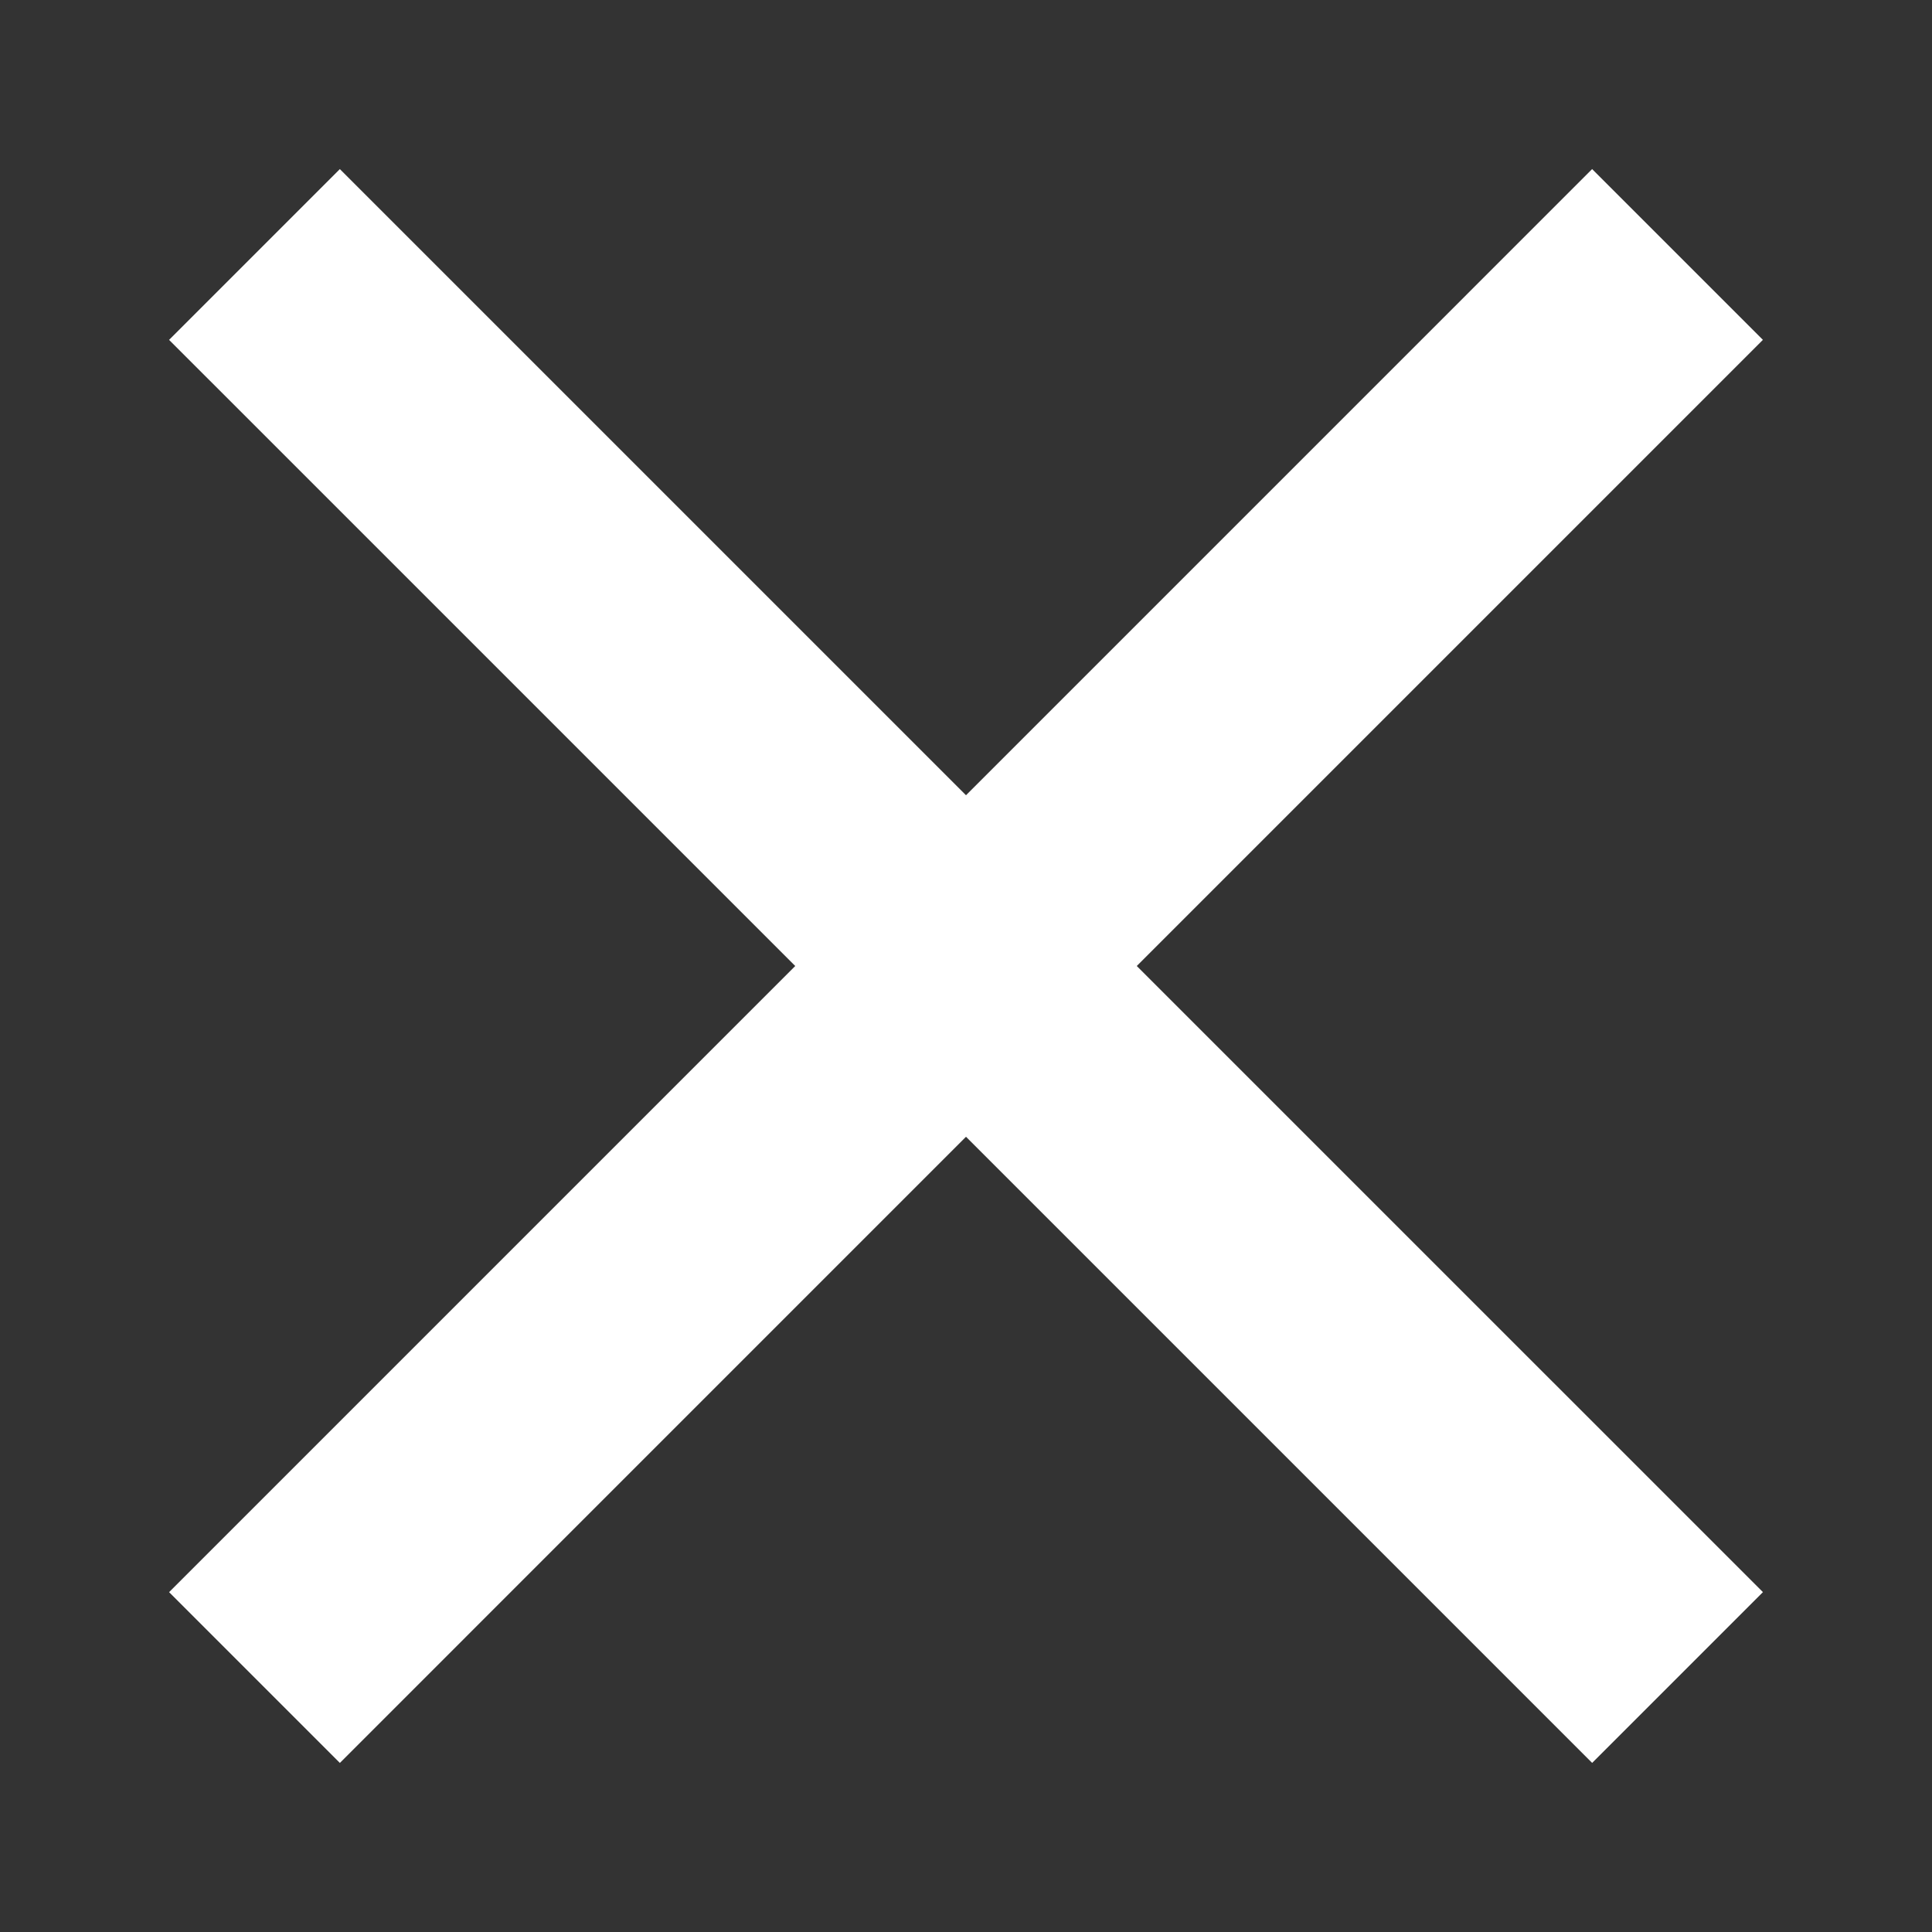
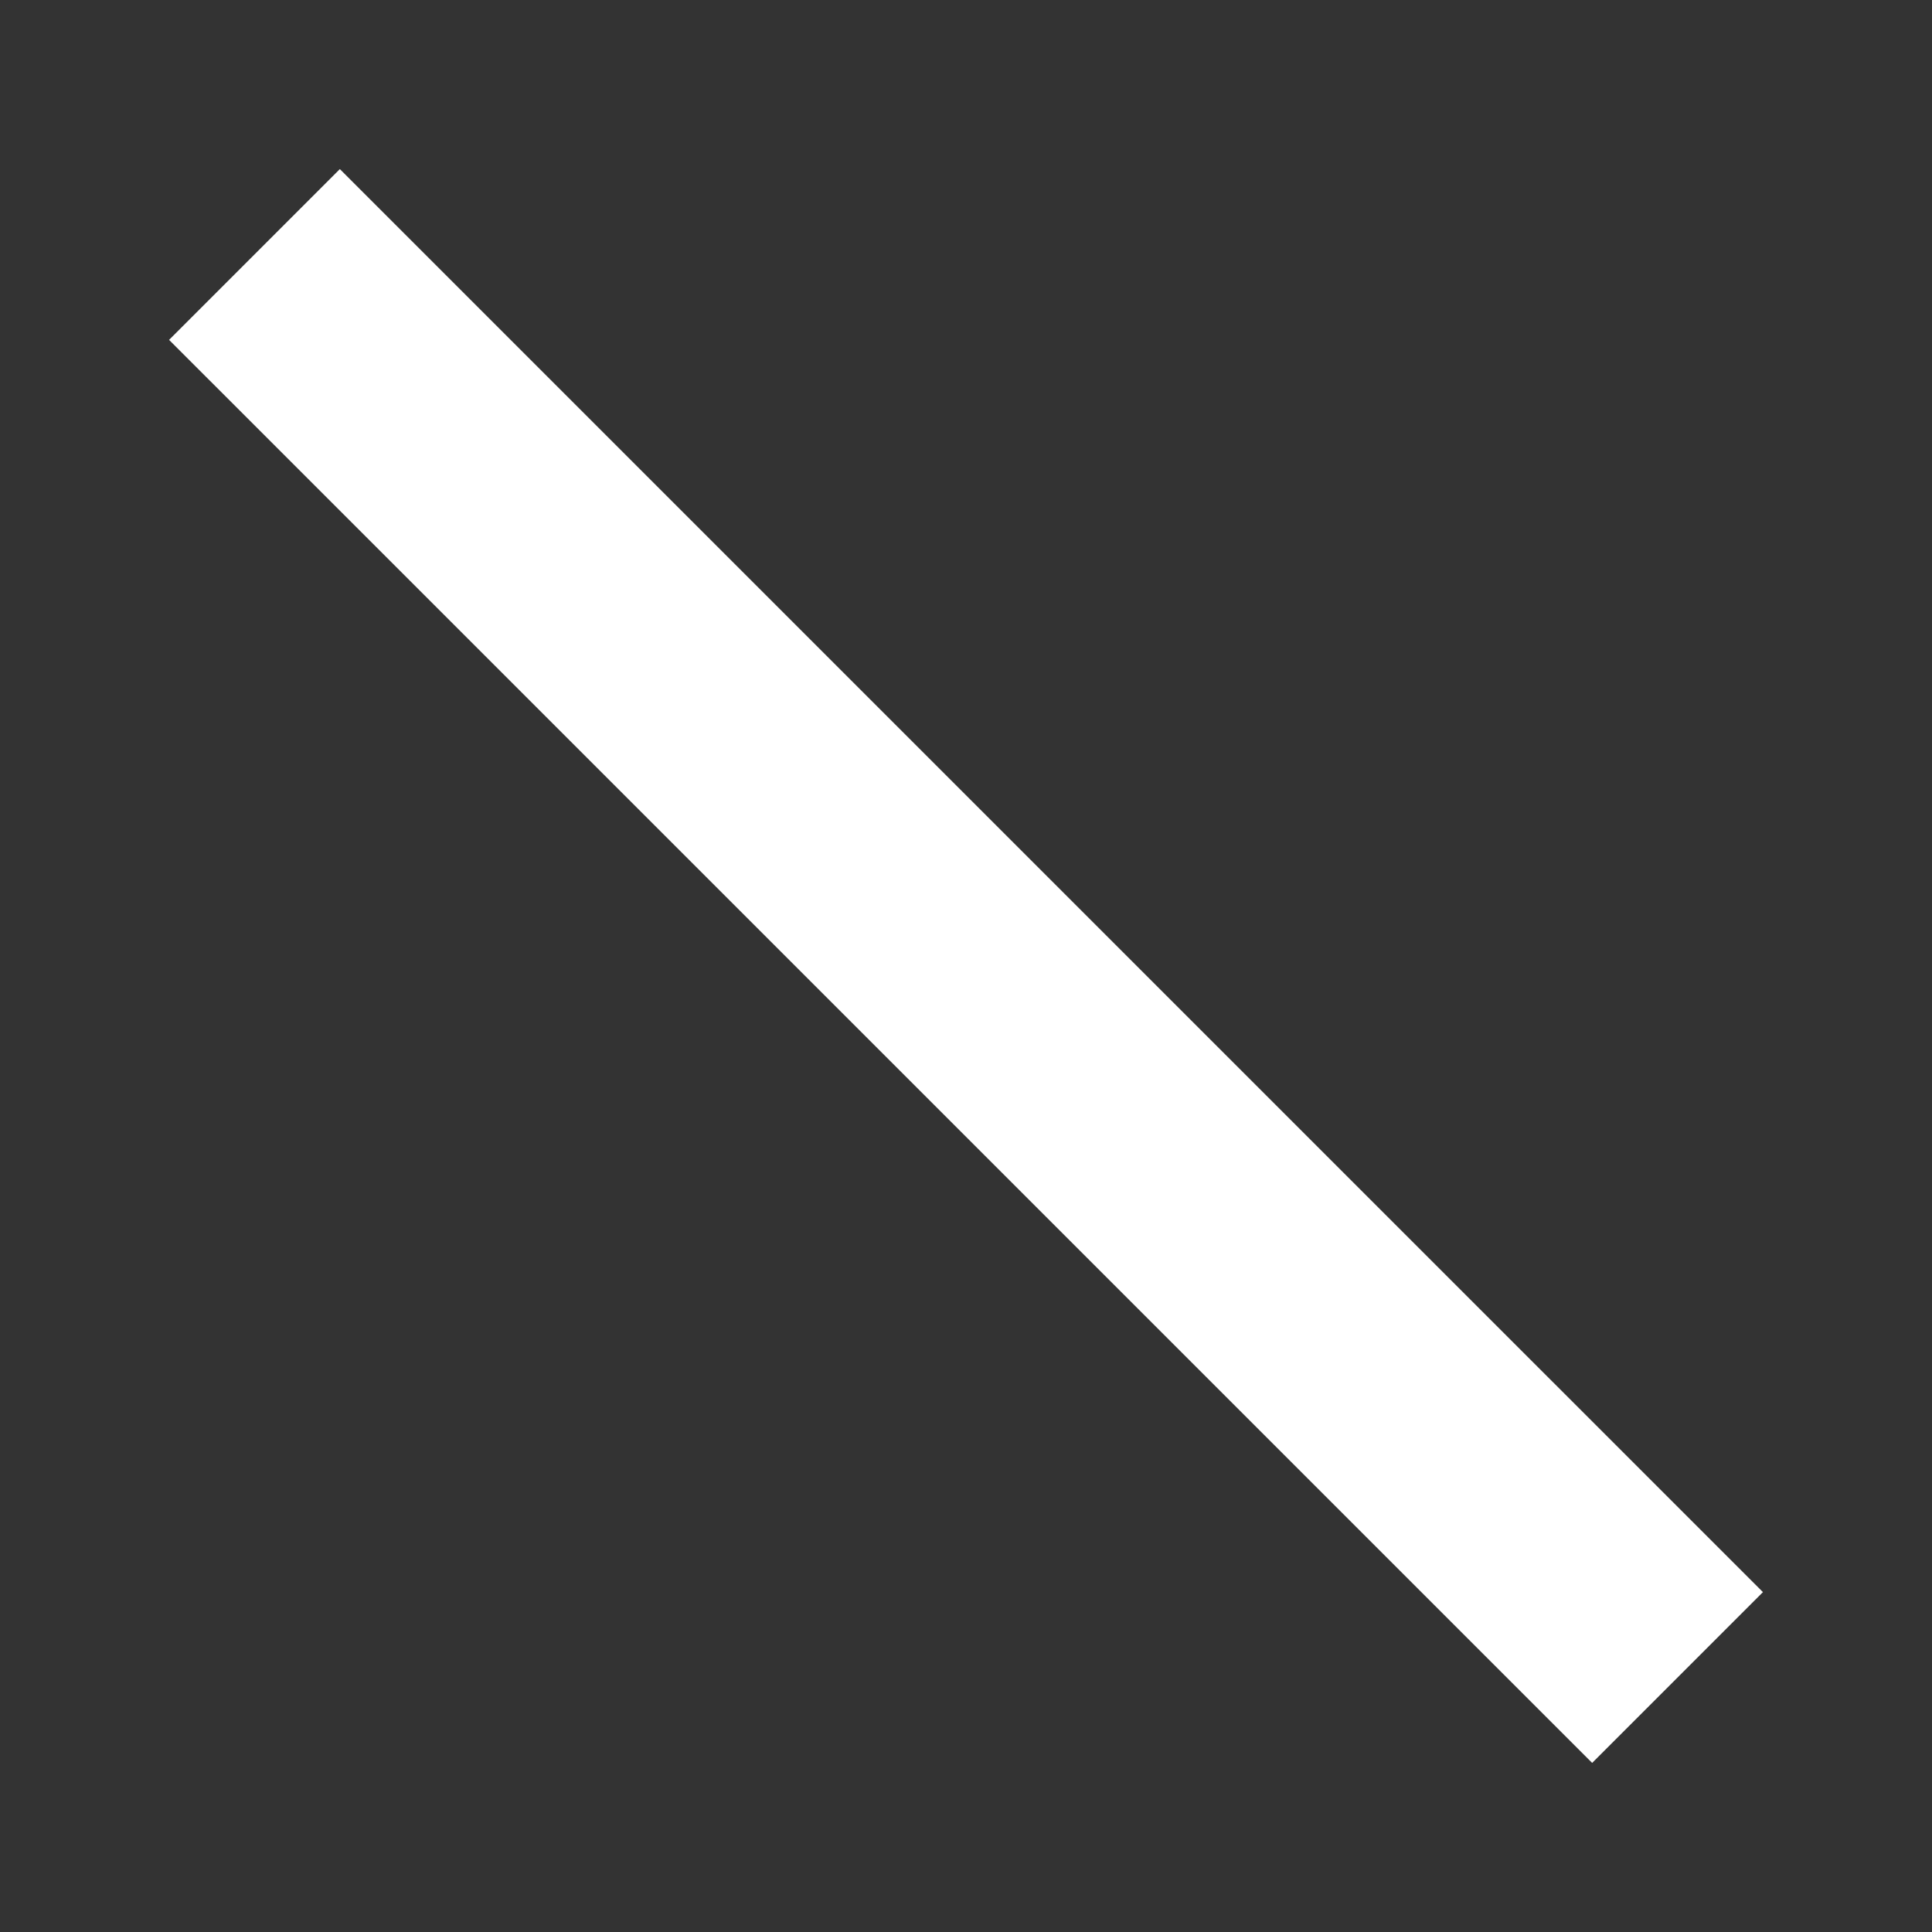
<svg xmlns="http://www.w3.org/2000/svg" version="1.1" id="Layer_1" x="0" y="0" width="24" height="24" viewBox="0 0 24 24" xml:space="preserve">
  <rect x="0" y="0" width="24" height="24" fill="#333333" stroke="none" />
  <path id="Rectangle_174" transform="rotate(-45.001 12 12)" fill="#FFF" d="M10.5-.5h3v25h-3z" />
-   <path id="Rectangle_175" transform="rotate(-45.001 12 12)" fill="#FFF" d="M-.5 10.5h25v3h-25z" />
</svg>